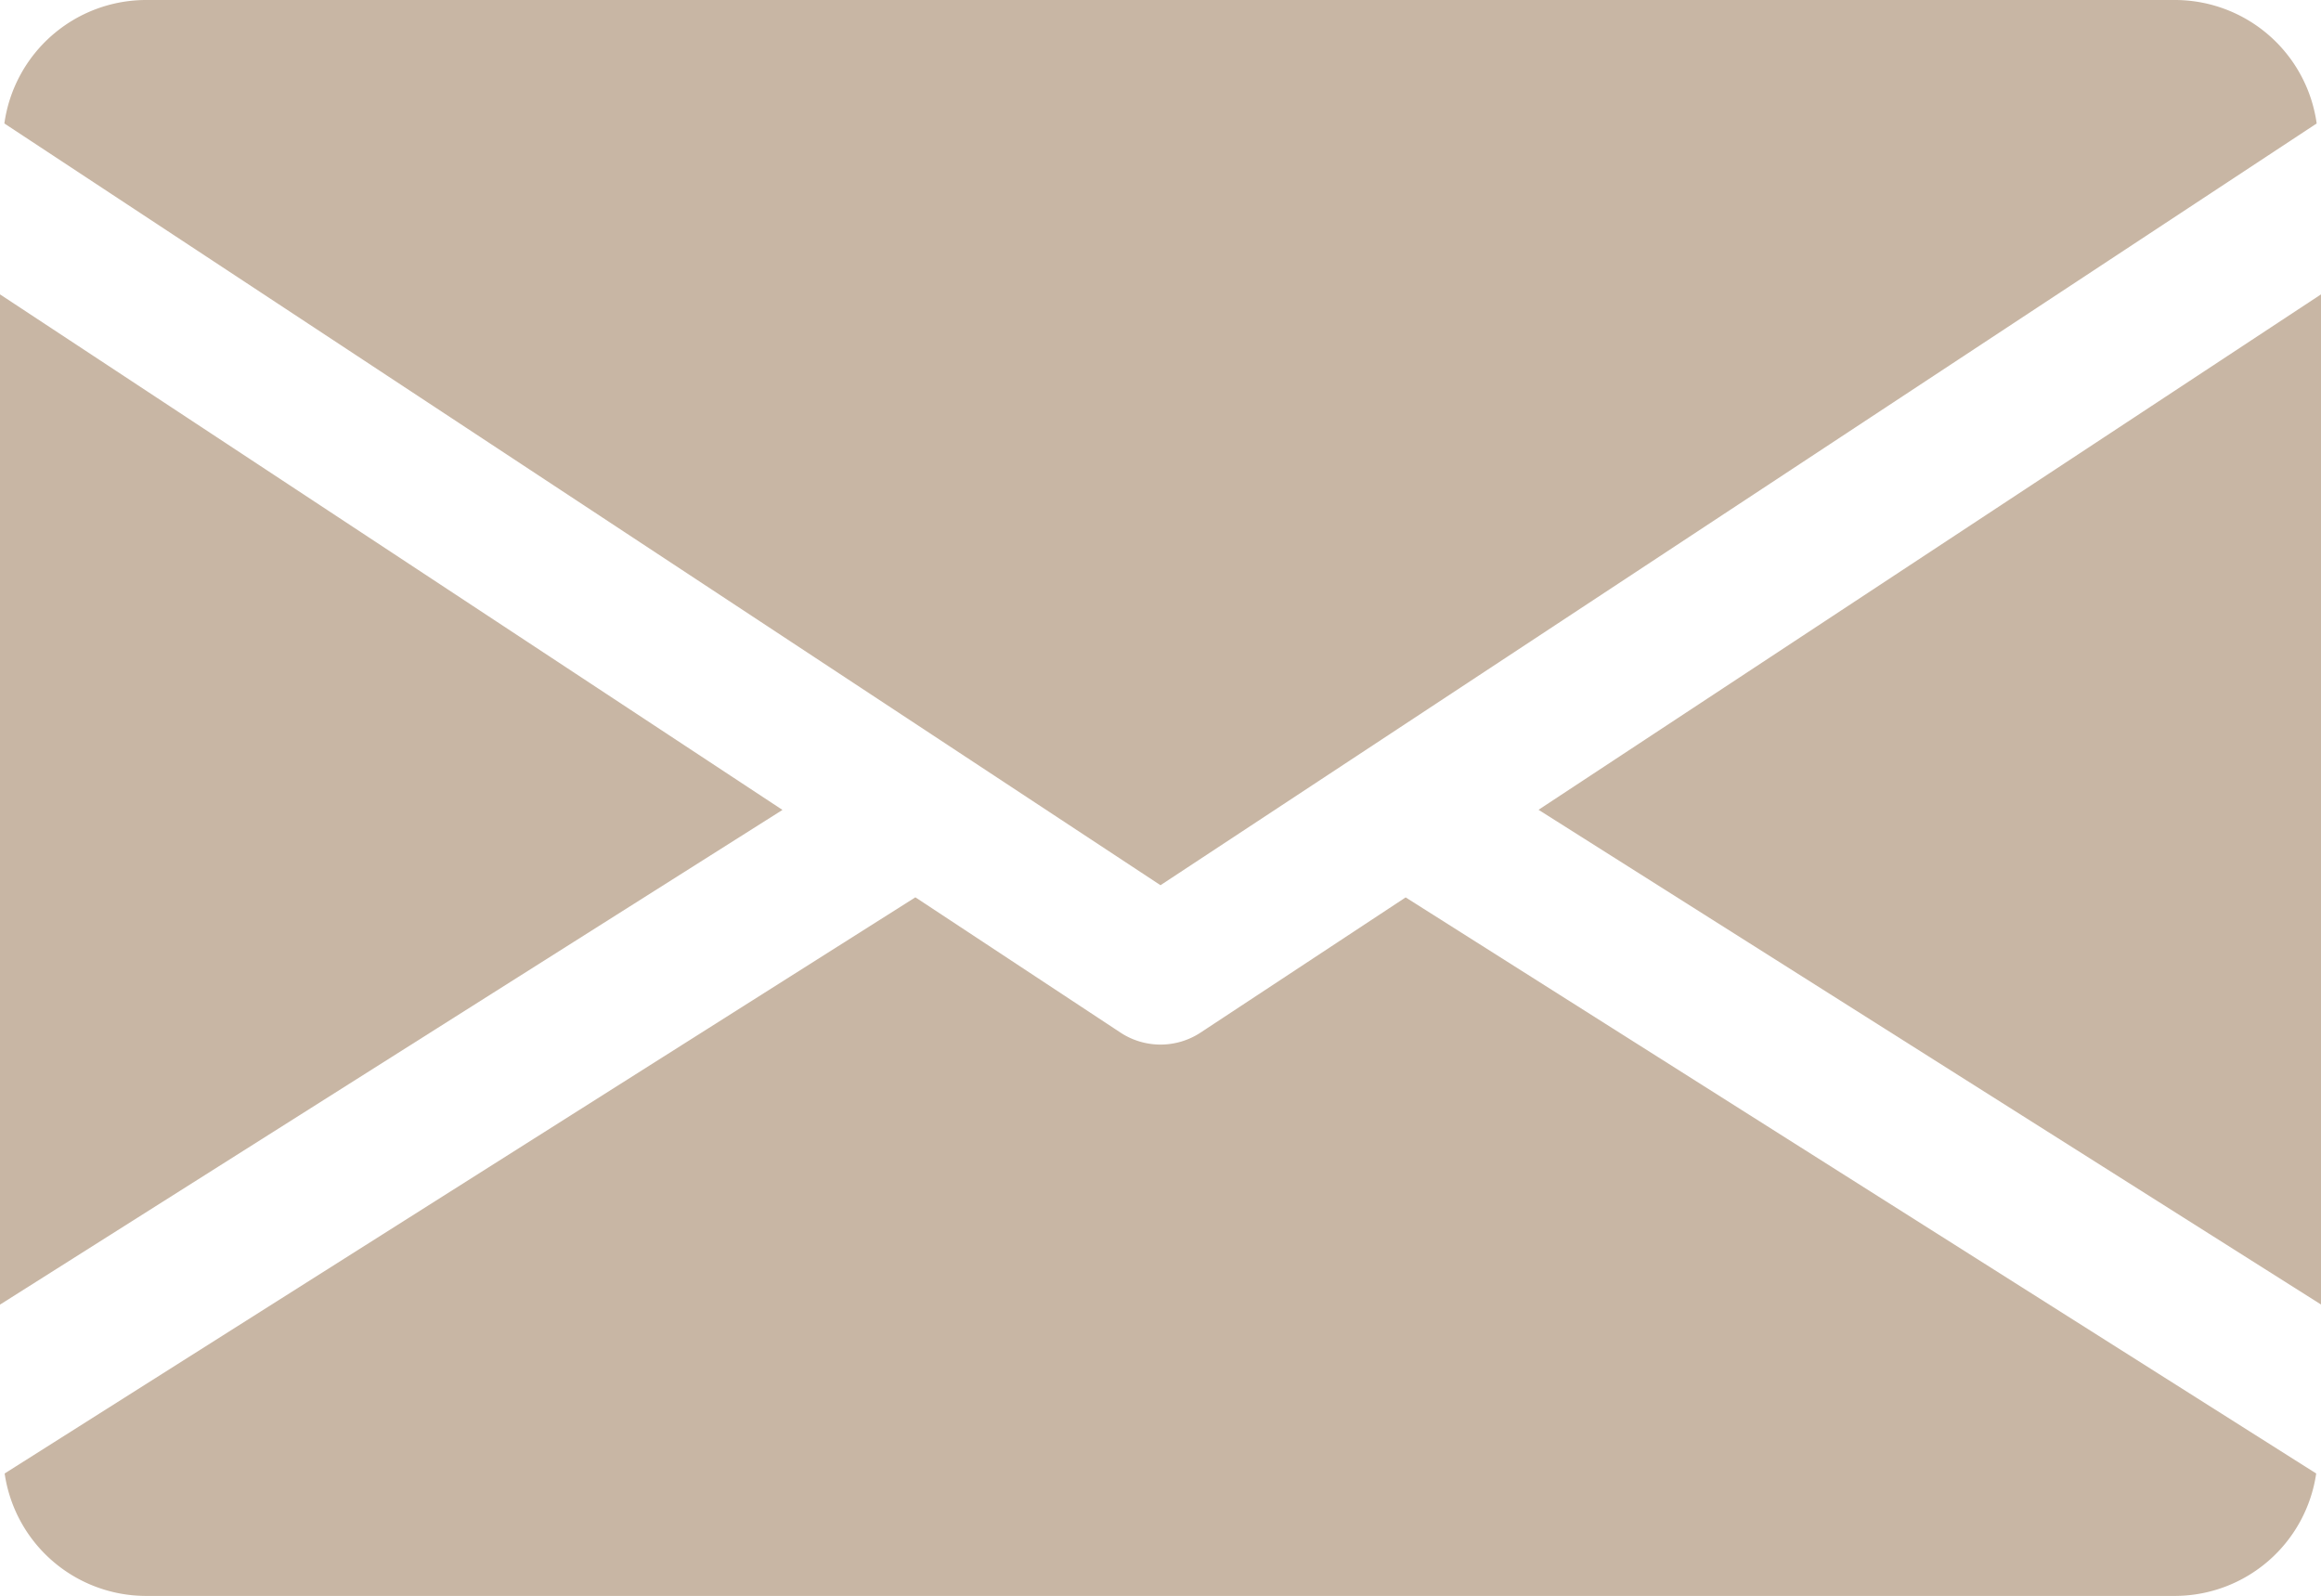
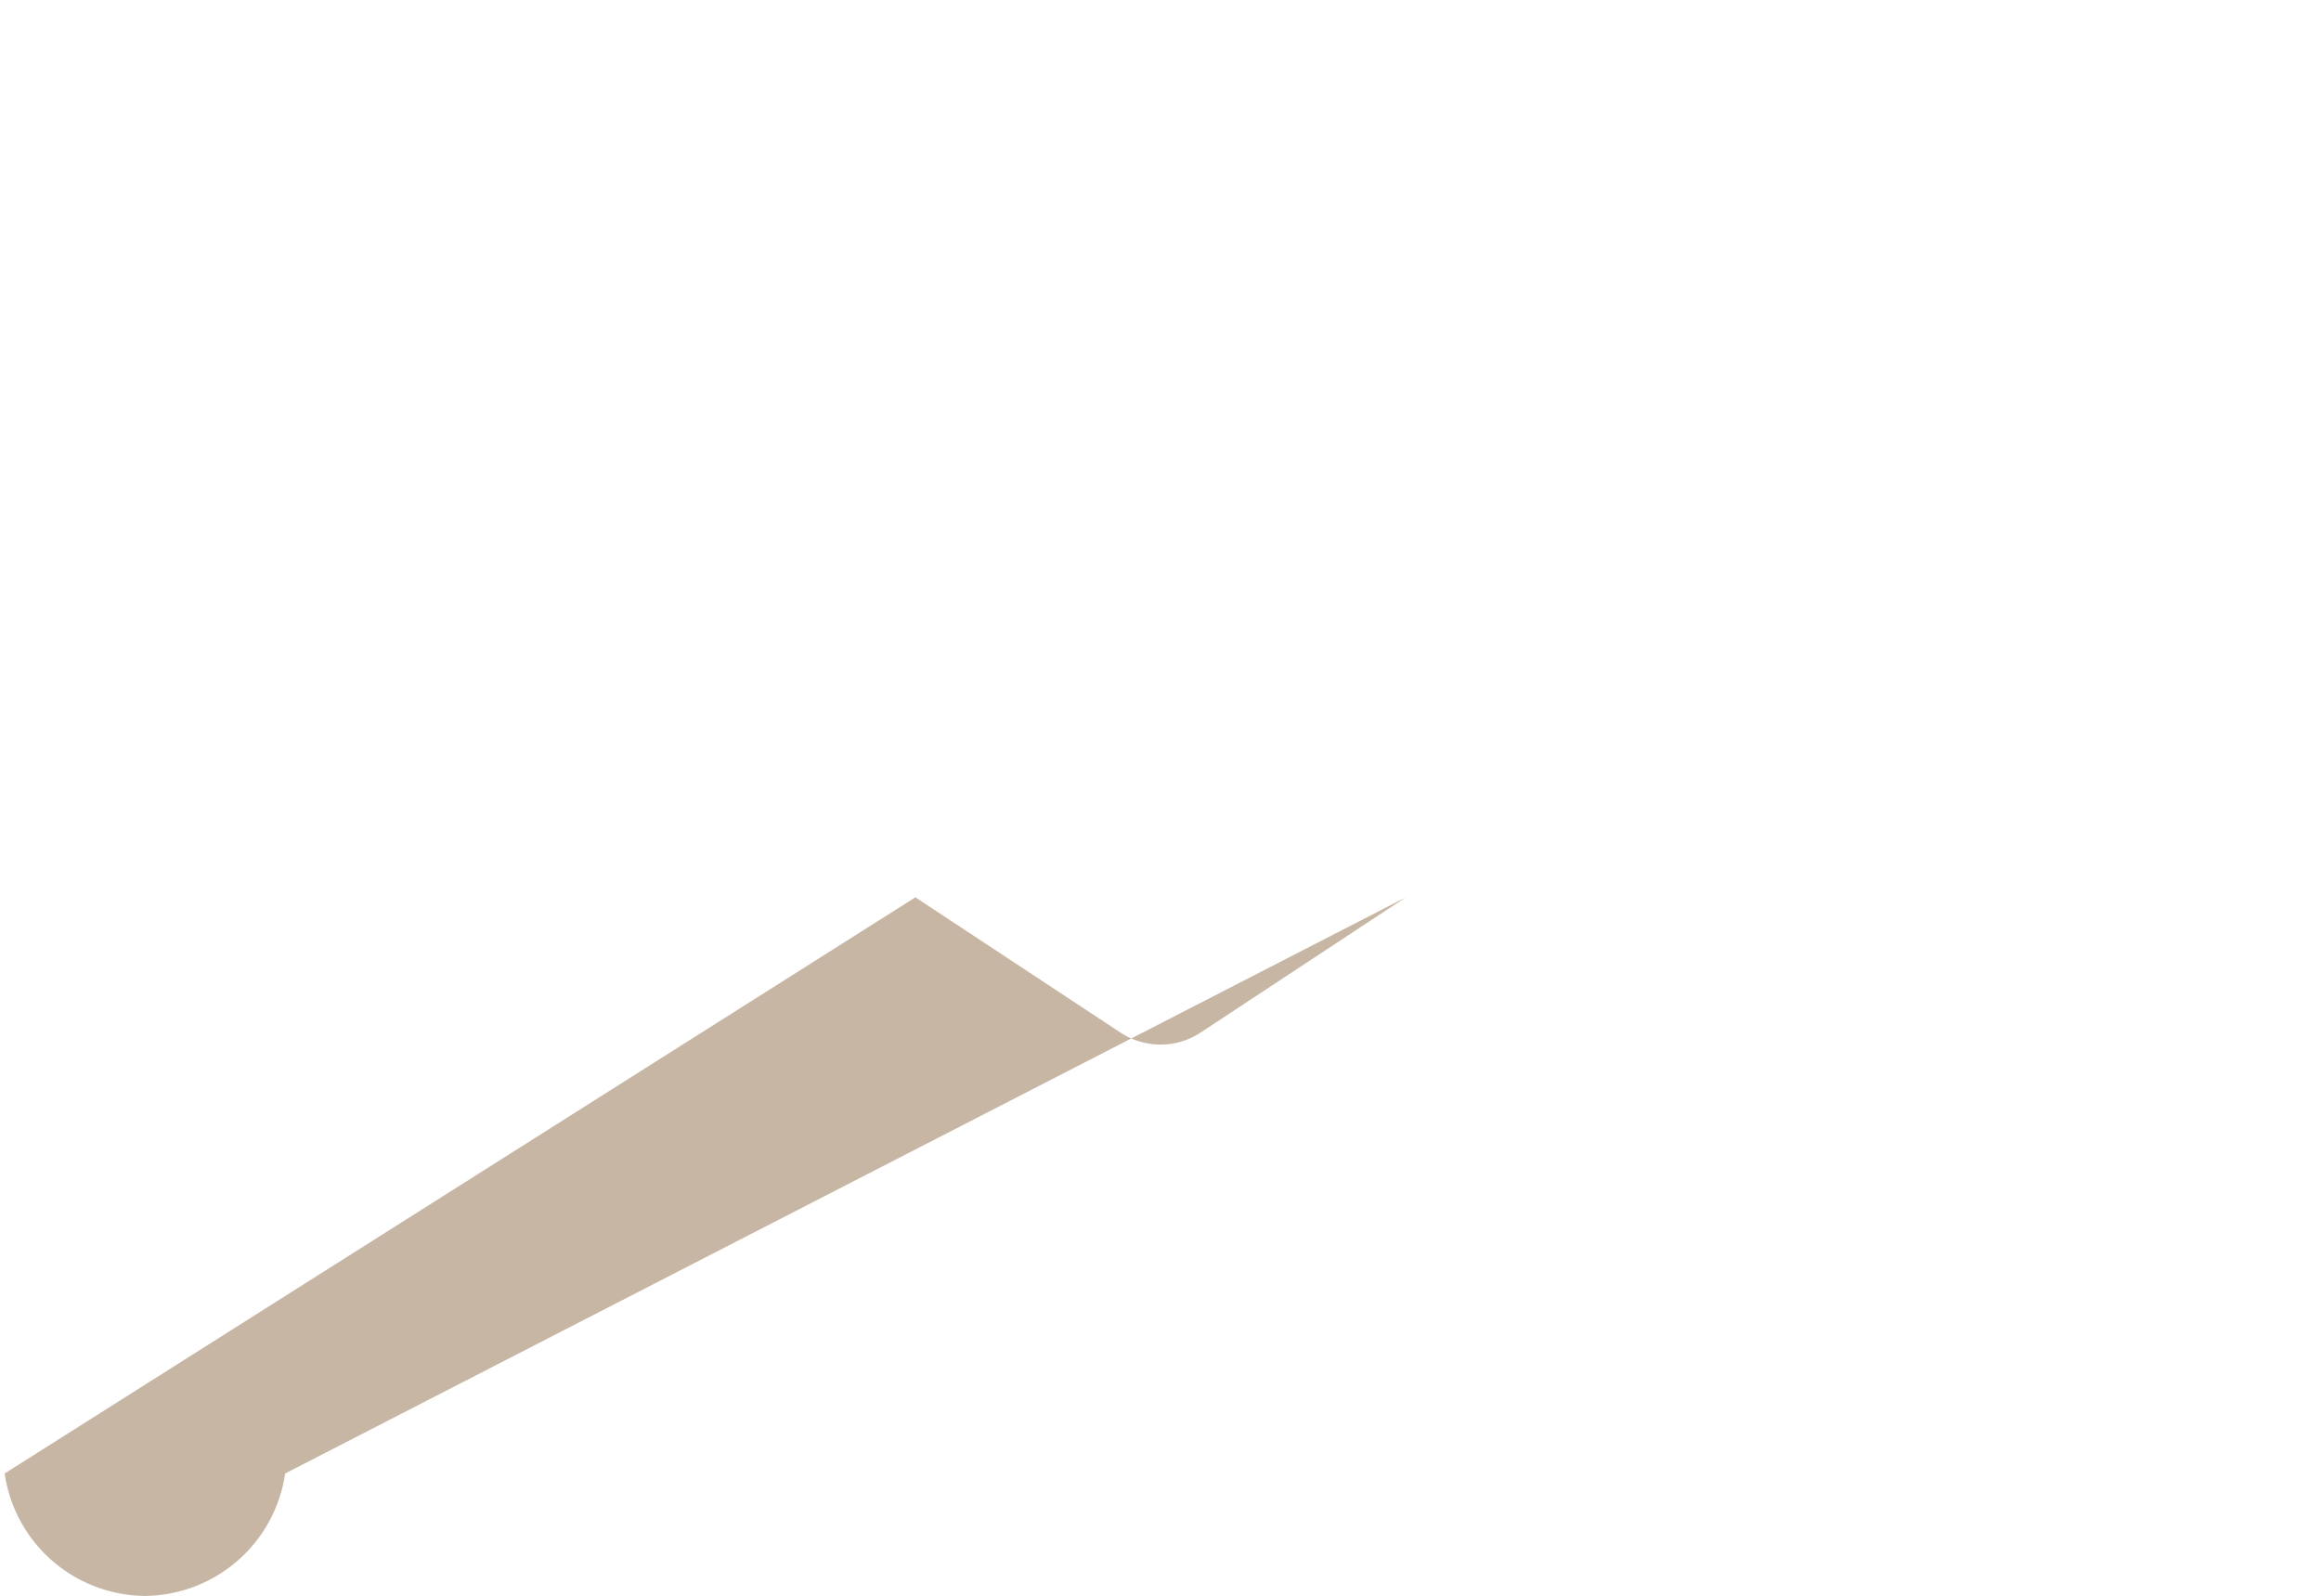
<svg xmlns="http://www.w3.org/2000/svg" width="57.922" height="39.821" viewBox="0 0 57.922 39.821">
  <g id="email" transform="translate(0 -80)">
    <g id="Group_178980" data-name="Group 178980" transform="translate(38.395 87.342)">
      <g id="Group_178979" data-name="Group 178979">
-         <path id="Path_41027" data-name="Path 41027" d="M339.392,157.762l19.527,12.345V144.9Z" transform="translate(-339.392 -144.896)" fill="#c8b6a4" />
-       </g>
+         </g>
    </g>
    <g id="Group_178982" data-name="Group 178982" transform="translate(0 87.342)">
      <g id="Group_178981" data-name="Group 178981">
-         <path id="Path_41028" data-name="Path 41028" d="M0,144.9v25.21l19.527-12.345Z" transform="translate(0 -144.896)" fill="#c8b6a4" />
-       </g>
+         </g>
    </g>
    <g id="Group_178984" data-name="Group 178984" transform="translate(0.109 80)">
      <g id="Group_178983" data-name="Group 178983">
-         <path id="Path_41029" data-name="Path 41029" d="M55.153,80H4.472A3.575,3.575,0,0,0,.96,83.081L29.812,102.09,58.665,83.081A3.575,3.575,0,0,0,55.153,80Z" transform="translate(-0.96 -80)" fill="#c8b6a4" />
-       </g>
+         </g>
    </g>
    <g id="Group_178986" data-name="Group 178986" transform="translate(0.116 102.39)">
      <g id="Group_178985" data-name="Group 178985">
-         <path id="Path_41030" data-name="Path 41030" d="M35.987,277.924,30.865,281.3a1.818,1.818,0,0,1-1.991,0l-5.122-3.378L1.024,292.3a3.569,3.569,0,0,0,3.5,3.055H55.21a3.569,3.569,0,0,0,3.5-3.055Z" transform="translate(-1.024 -277.92)" fill="#c8b6a4" />
+         <path id="Path_41030" data-name="Path 41030" d="M35.987,277.924,30.865,281.3a1.818,1.818,0,0,1-1.991,0l-5.122-3.378L1.024,292.3a3.569,3.569,0,0,0,3.5,3.055a3.569,3.569,0,0,0,3.5-3.055Z" transform="translate(-1.024 -277.92)" fill="#c8b6a4" />
      </g>
    </g>
  </g>
</svg>